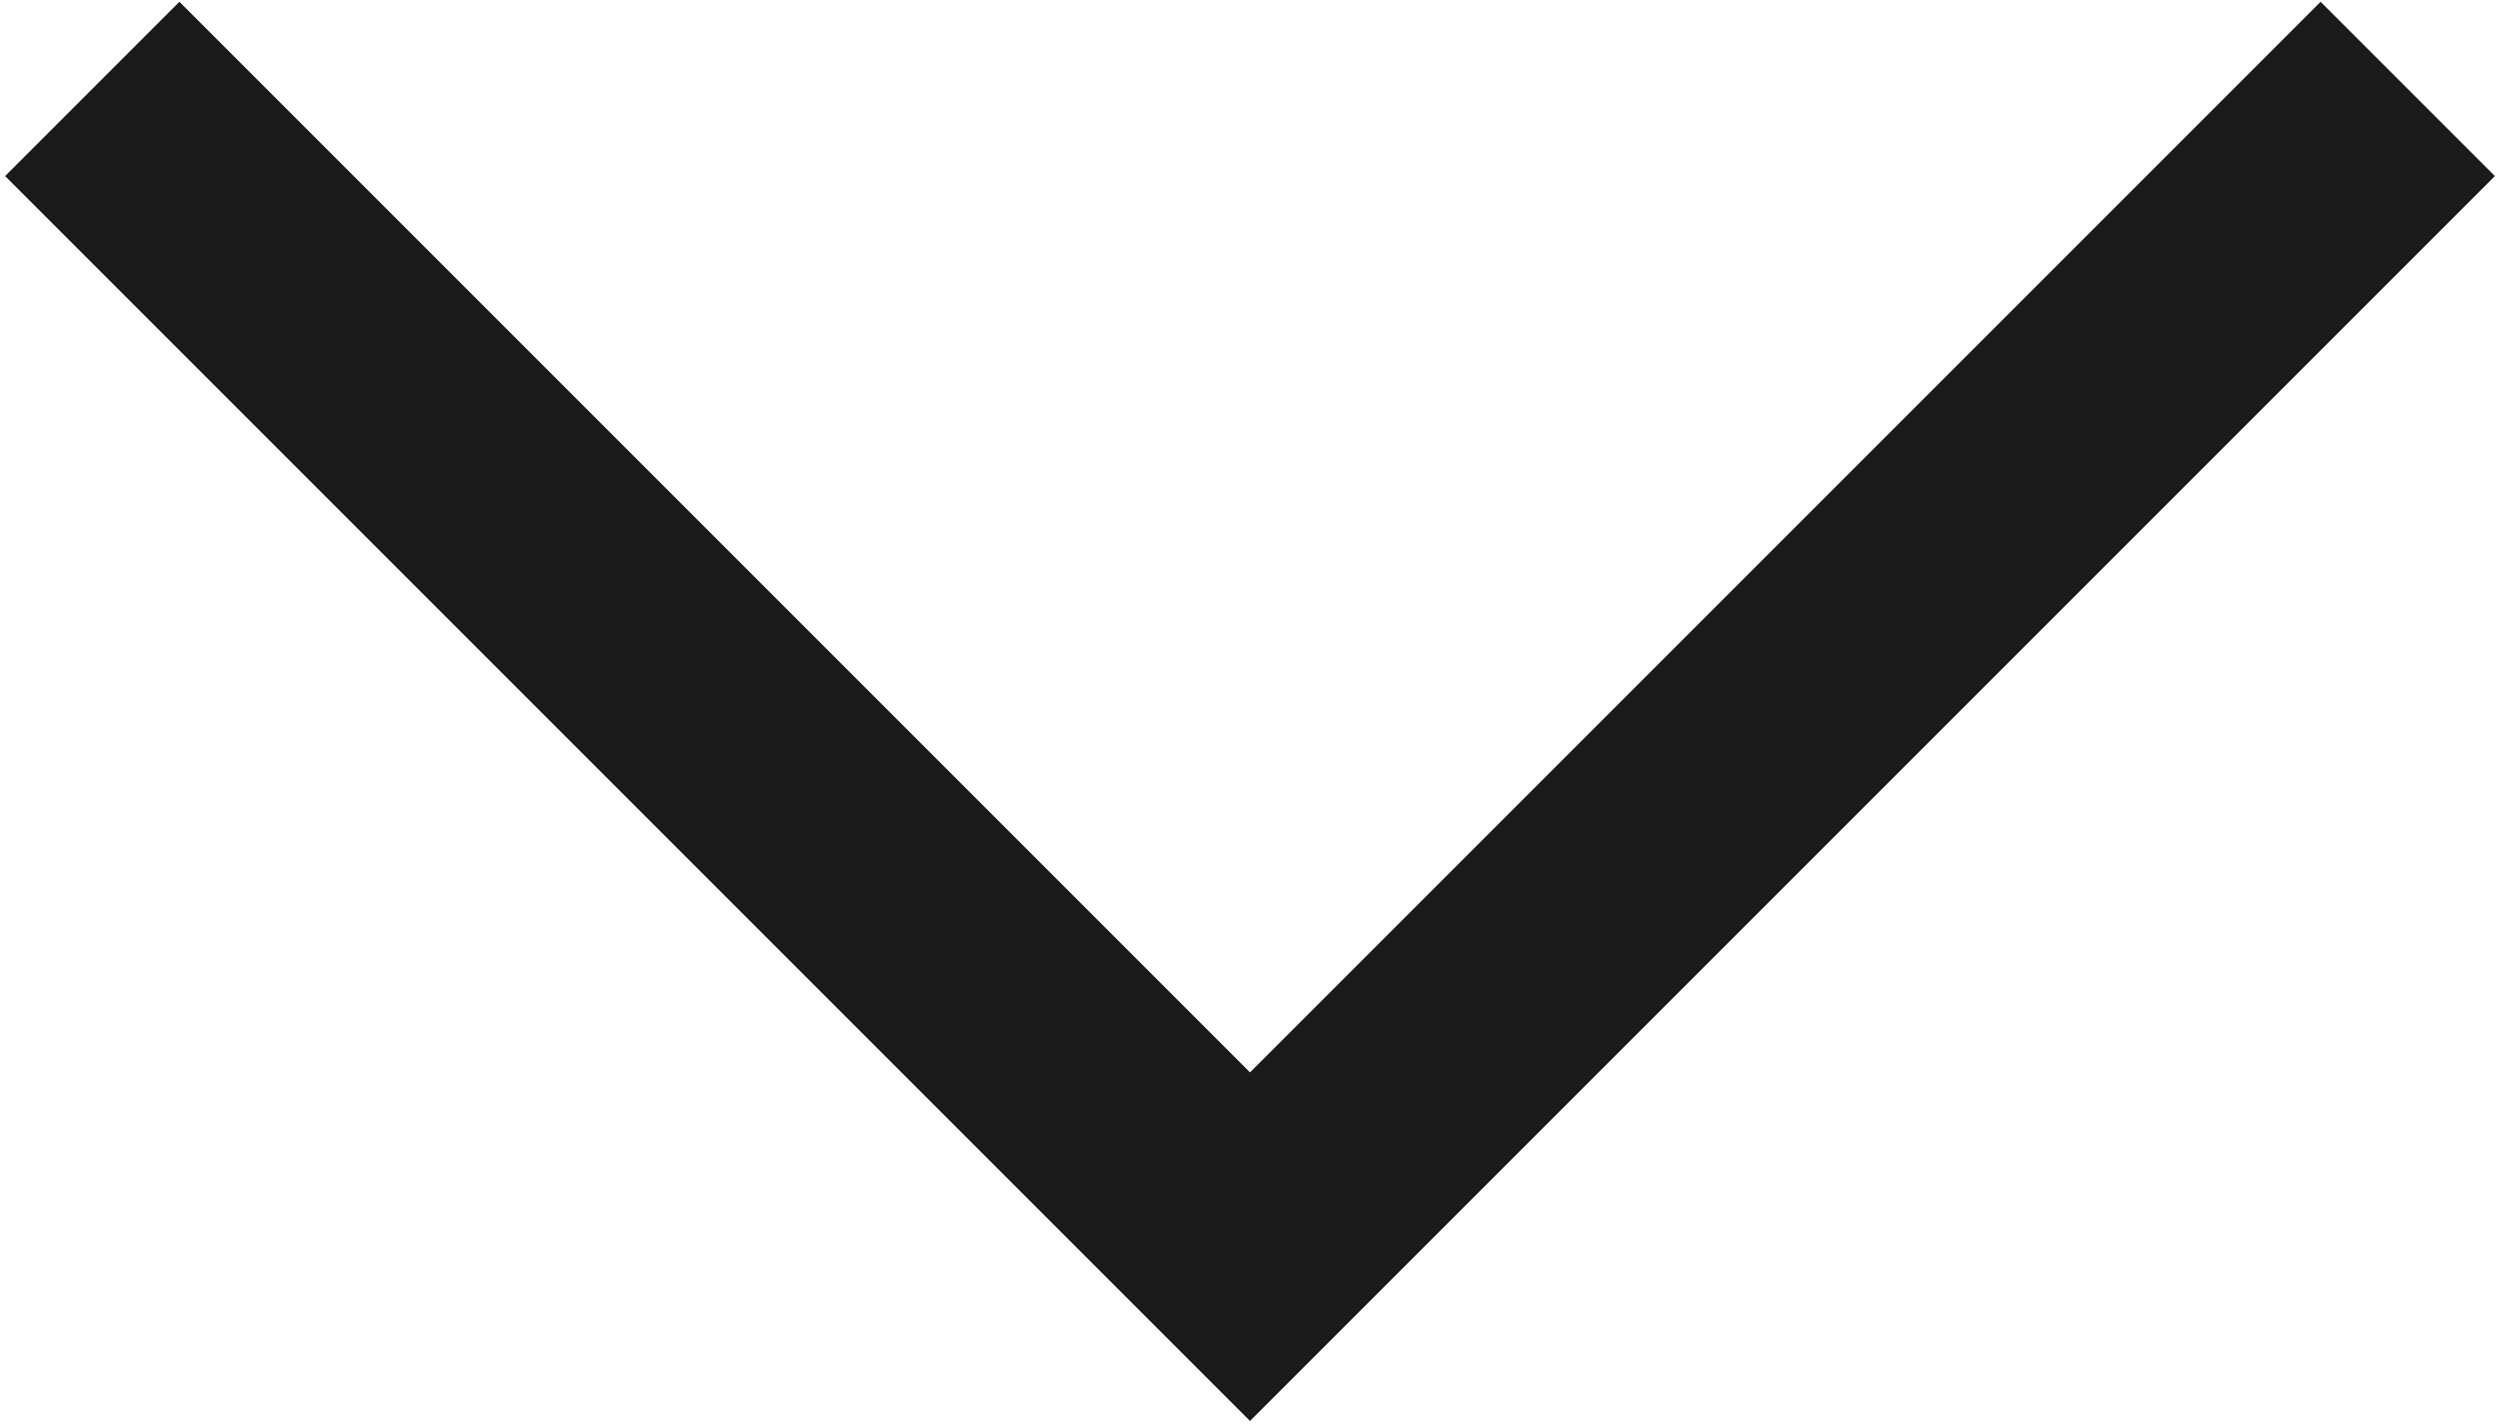
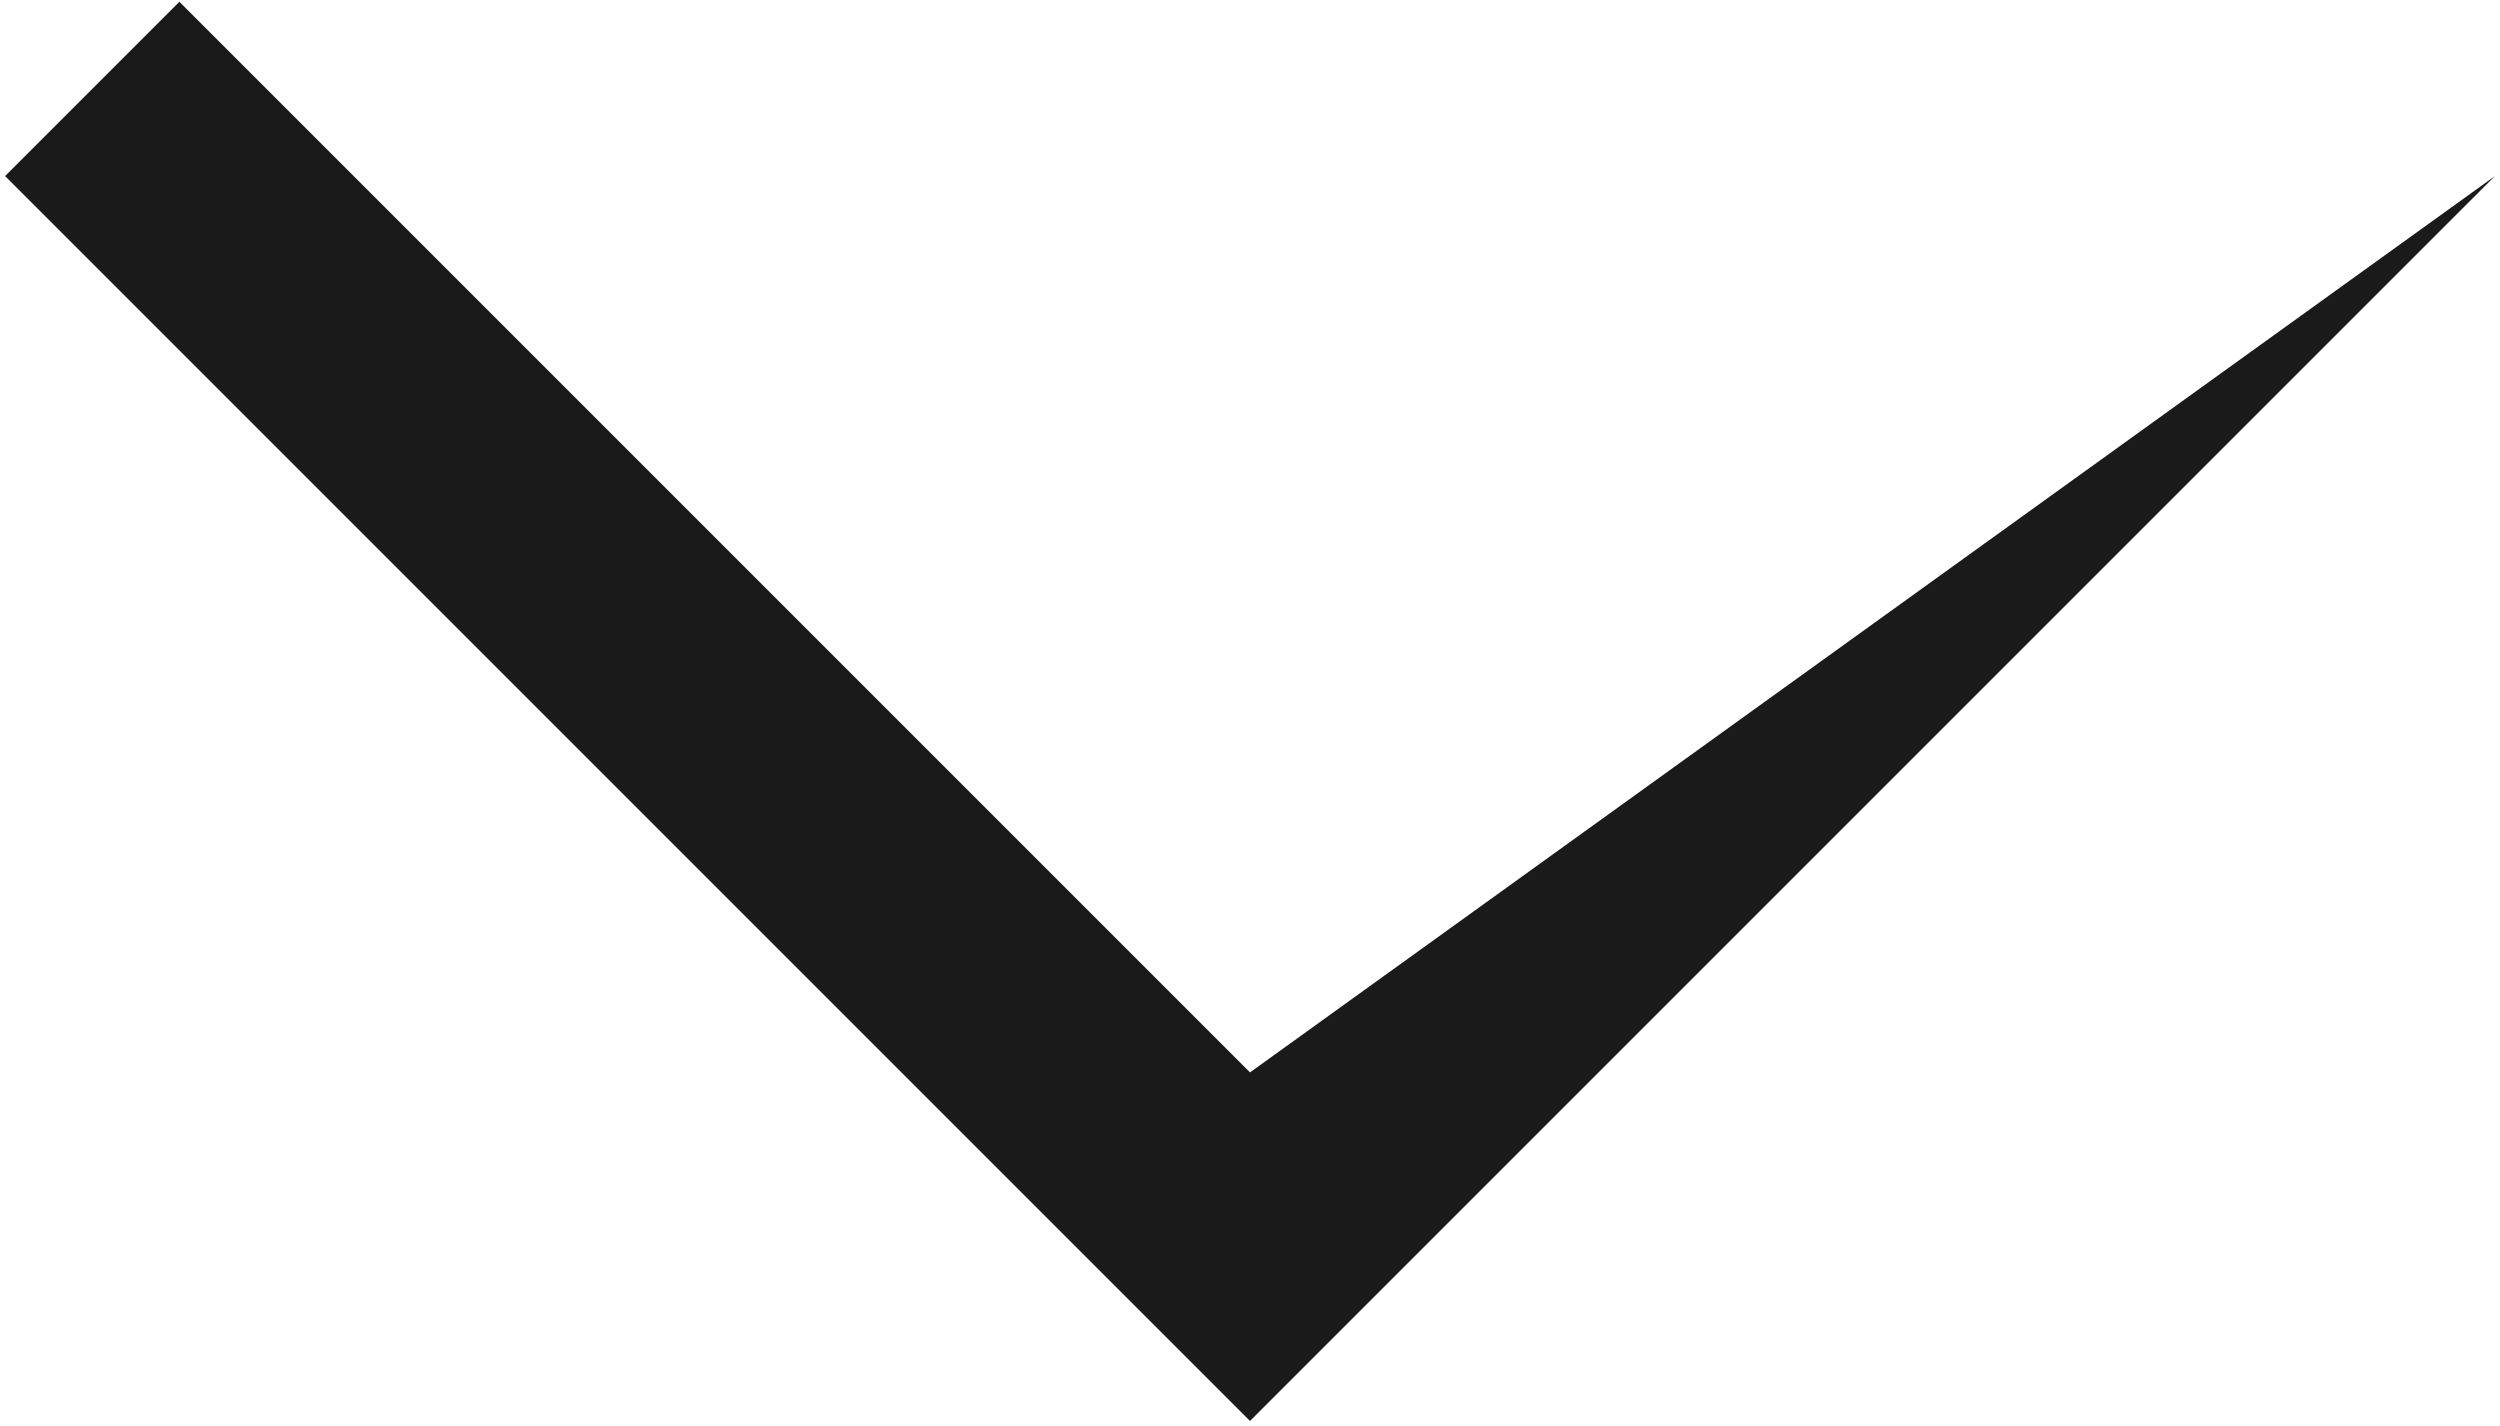
<svg xmlns="http://www.w3.org/2000/svg" width="142px" height="81px" viewBox="0 0 142 81" version="1.1">
  <title>Rectangle</title>
  <desc>Created with Sketch.</desc>
  <g id="Page-1" stroke="none" stroke-width="1" fill="none" fill-rule="evenodd">
-     <path d="M121,60 L21,60 L21,46 L107,46 L107,-40 L121,-40 L121,60 Z" id="Combined-Shape" fill="#1A1A1A" transform="translate(71, 10) rotate(-315) translate(-71, -10) " />
+     <path d="M121,60 L21,60 L21,46 L107,46 L121,-40 L121,60 Z" id="Combined-Shape" fill="#1A1A1A" transform="translate(71, 10) rotate(-315) translate(-71, -10) " />
  </g>
</svg>